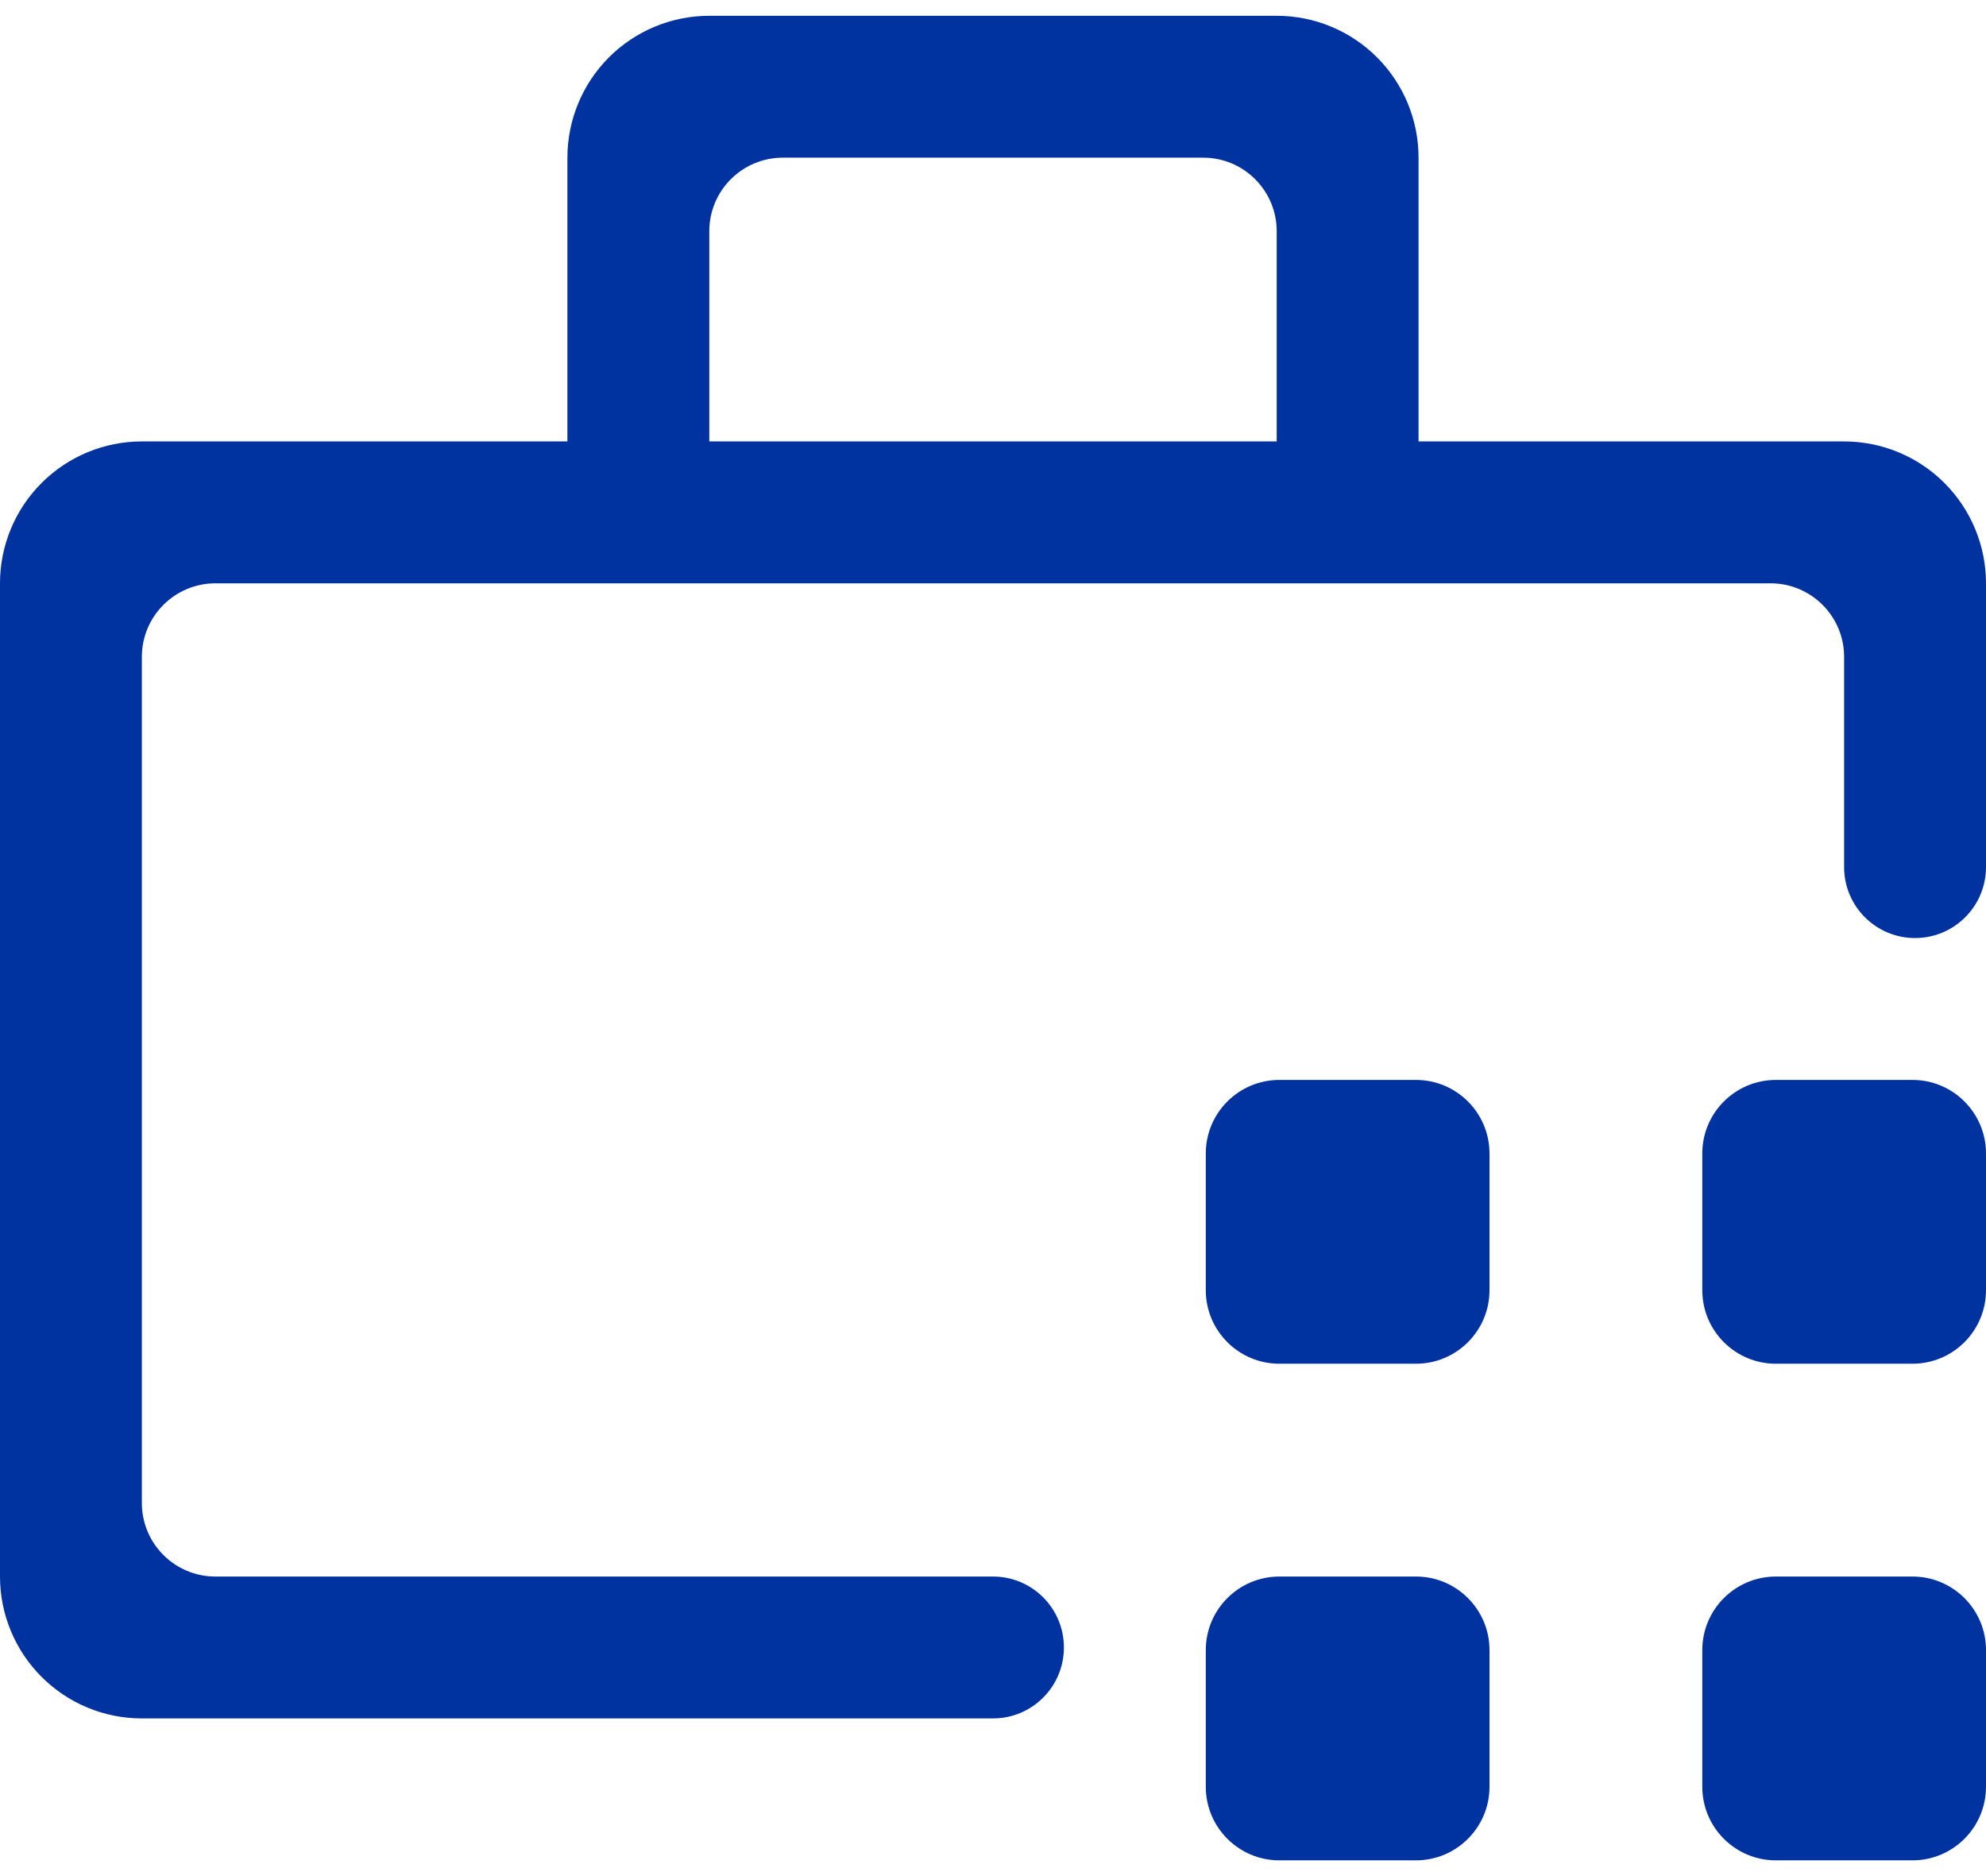
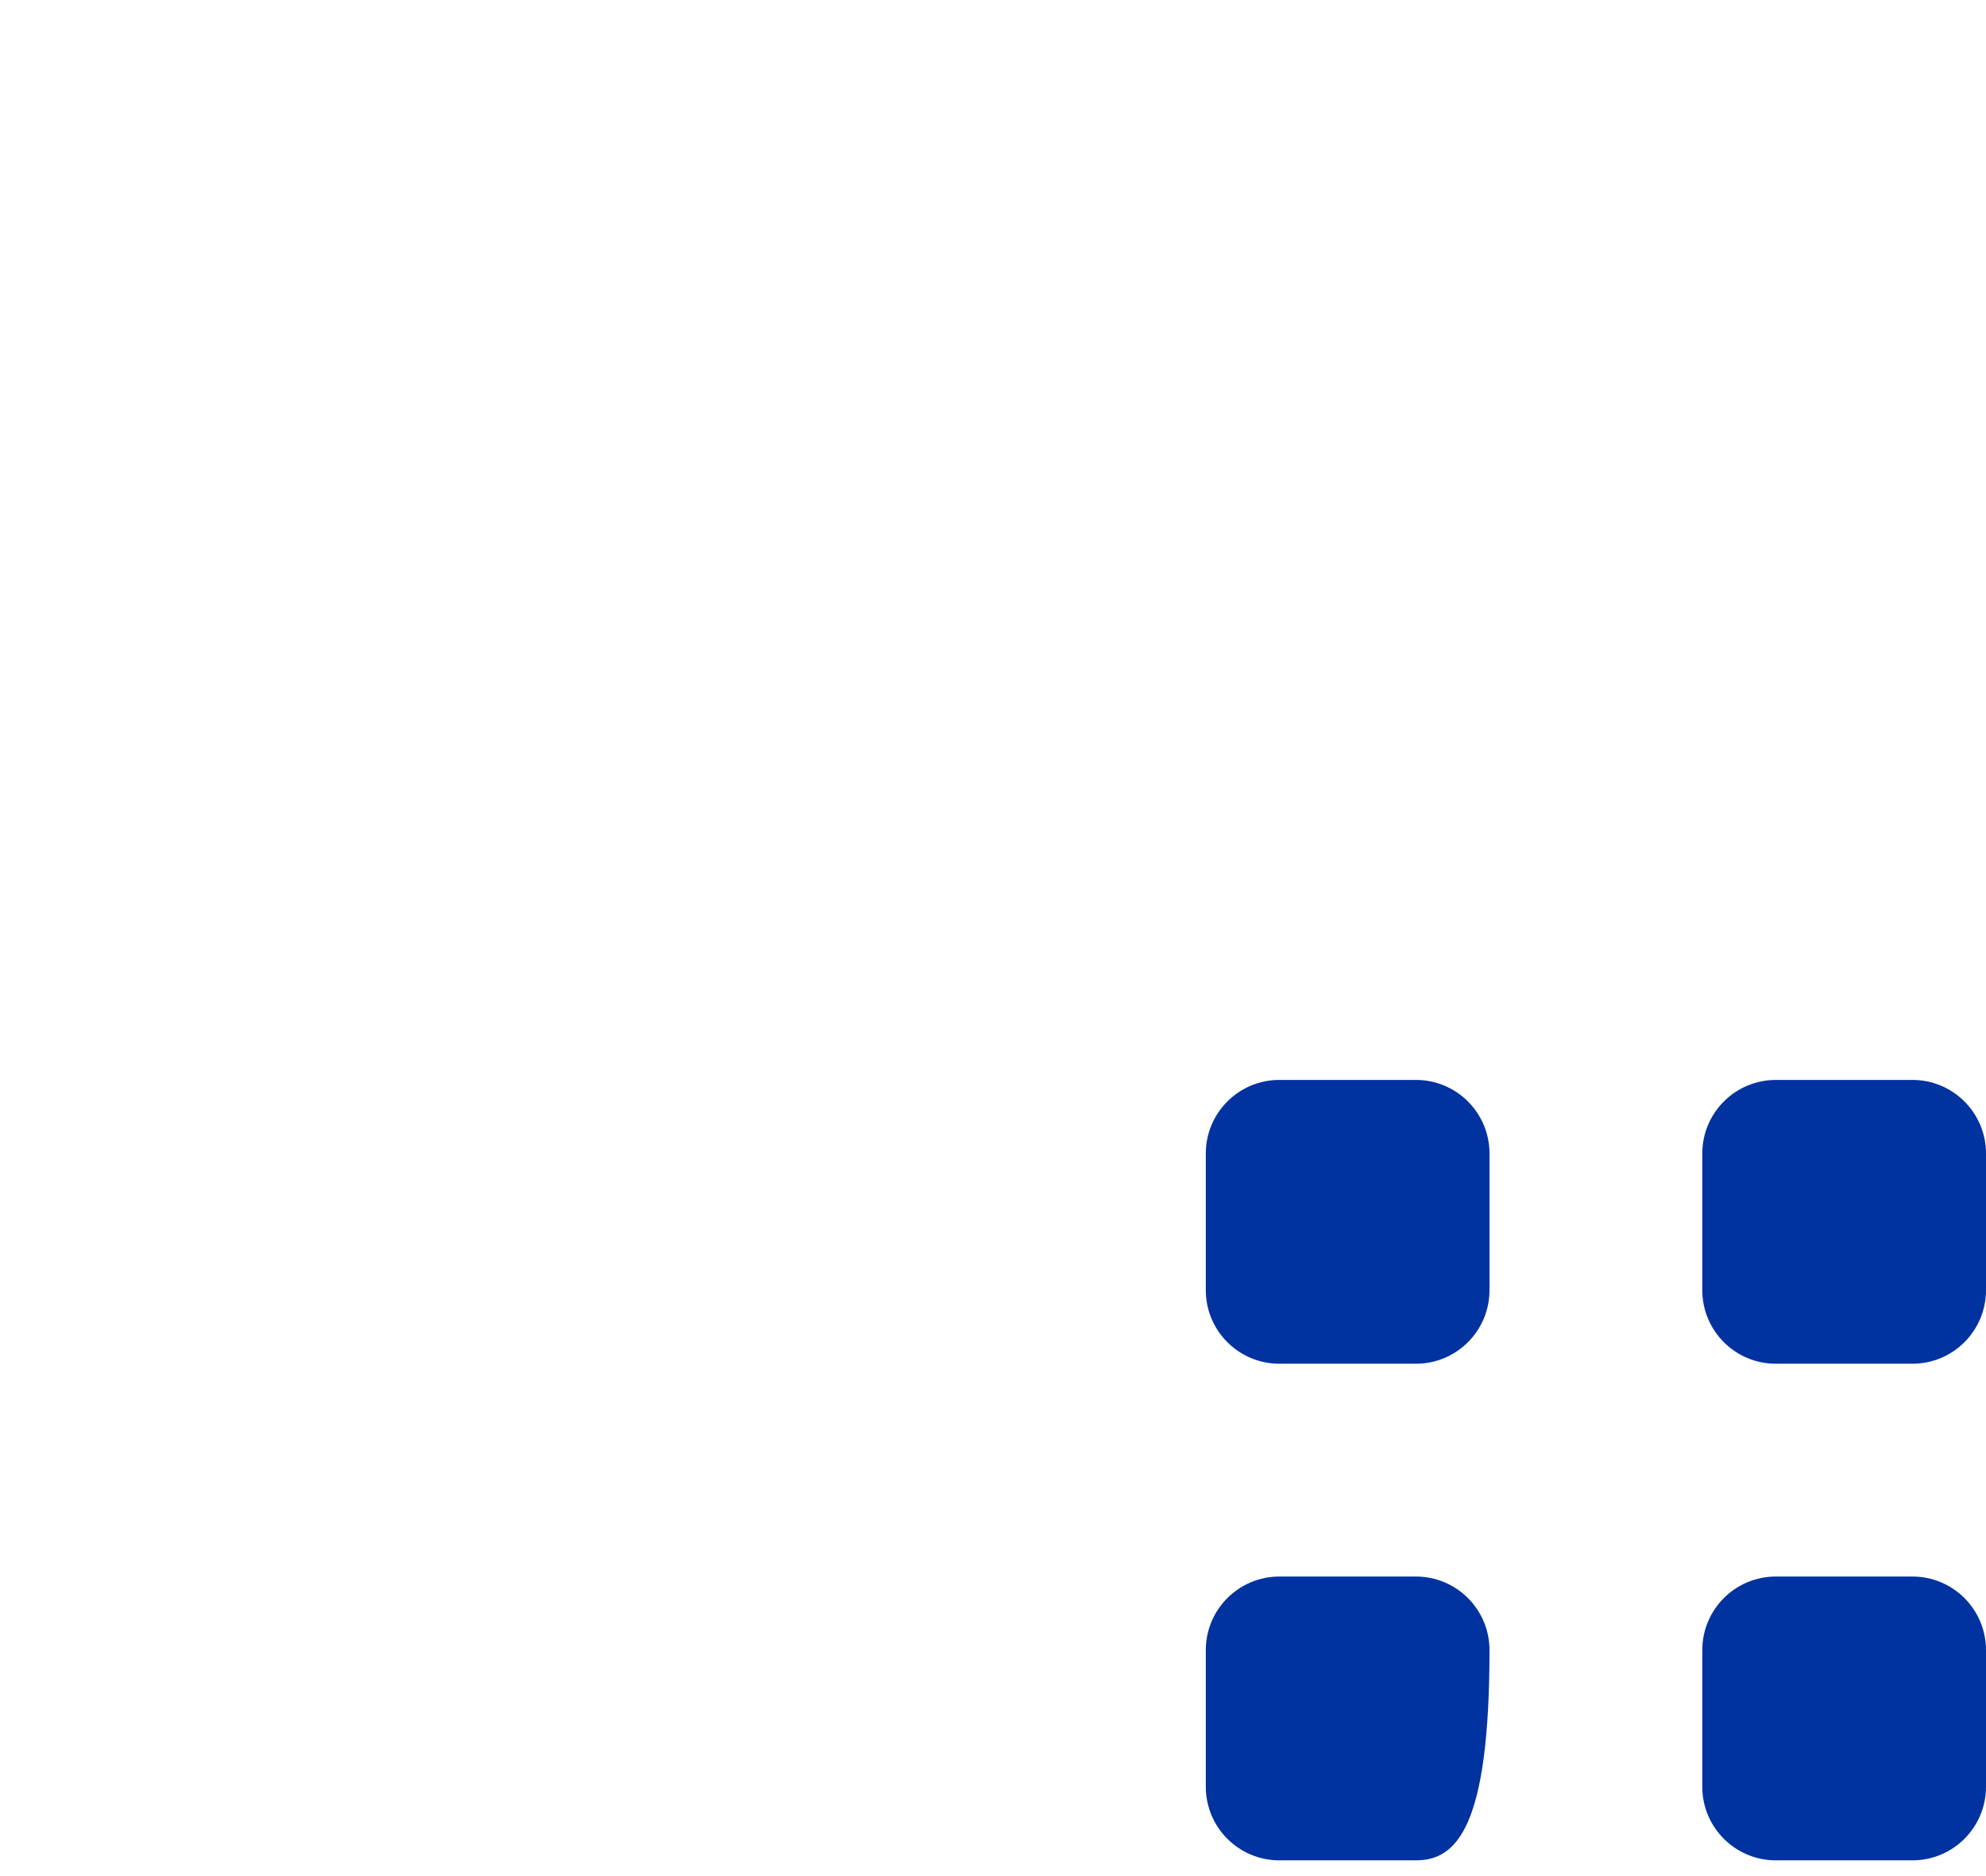
<svg xmlns="http://www.w3.org/2000/svg" width="54" height="51" viewBox="0 0 54 51" fill="none">
-   <path d="M32.786 44.857C32.786 43.753 33.682 42.857 34.786 42.857H38.5C39.605 42.857 40.5 43.753 40.5 44.857V48.572C40.5 49.676 39.605 50.572 38.5 50.572H34.786C33.682 50.572 32.786 49.676 32.786 48.572V44.857ZM46.286 44.857C46.286 43.753 47.181 42.857 48.286 42.857H52C53.105 42.857 54 43.753 54 44.857V48.572C54 49.676 53.105 50.572 52 50.572H48.286C47.181 50.572 46.286 49.676 46.286 48.572V44.857ZM32.786 31.357C32.786 30.253 33.682 29.357 34.786 29.357H38.5C39.605 29.357 40.5 30.253 40.5 31.357V35.072C40.5 36.176 39.605 37.072 38.5 37.072H34.786C33.682 37.072 32.786 36.176 32.786 35.072V31.357ZM46.286 31.357C46.286 30.253 47.181 29.357 48.286 29.357H52C53.105 29.357 54 30.253 54 31.357V35.072C54 36.176 53.105 37.072 52 37.072H48.286C47.181 37.072 46.286 36.176 46.286 35.072V31.357Z" fill="#0032A0" />
-   <path d="M28.928 44.785C28.928 43.72 28.065 42.857 27 42.857H5.857C4.753 42.857 3.857 41.962 3.857 40.857V17.857C3.857 16.753 4.753 15.857 5.857 15.857H48.142C49.247 15.857 50.142 16.753 50.142 17.857V23.571C50.142 24.637 51.006 25.5 52.071 25.5C53.136 25.5 54 24.637 54 23.571V15.857C54 14.834 53.593 13.853 52.87 13.13C52.147 12.406 51.165 12 50.142 12H38.571V4.286C38.571 3.263 38.165 2.282 37.441 1.558C36.718 0.835 35.737 0.429 34.714 0.429H19.286C18.263 0.429 17.282 0.835 16.558 1.558C15.835 2.282 15.428 3.263 15.428 4.286V12H3.857C2.834 12 1.853 12.406 1.13 13.13C0.406 13.853 0 14.834 0 15.857V42.857C0 43.88 0.406 44.861 1.13 45.584C1.853 46.308 2.834 46.714 3.857 46.714H27C28.065 46.714 28.928 45.851 28.928 44.785ZM19.286 6.286C19.286 5.181 20.181 4.286 21.286 4.286H32.714C33.819 4.286 34.714 5.181 34.714 6.286V12H19.286V6.286Z" fill="#0032A0" />
+   <path d="M32.786 44.857C32.786 43.753 33.682 42.857 34.786 42.857H38.5C39.605 42.857 40.5 43.753 40.5 44.857C40.5 49.676 39.605 50.572 38.5 50.572H34.786C33.682 50.572 32.786 49.676 32.786 48.572V44.857ZM46.286 44.857C46.286 43.753 47.181 42.857 48.286 42.857H52C53.105 42.857 54 43.753 54 44.857V48.572C54 49.676 53.105 50.572 52 50.572H48.286C47.181 50.572 46.286 49.676 46.286 48.572V44.857ZM32.786 31.357C32.786 30.253 33.682 29.357 34.786 29.357H38.5C39.605 29.357 40.5 30.253 40.5 31.357V35.072C40.5 36.176 39.605 37.072 38.5 37.072H34.786C33.682 37.072 32.786 36.176 32.786 35.072V31.357ZM46.286 31.357C46.286 30.253 47.181 29.357 48.286 29.357H52C53.105 29.357 54 30.253 54 31.357V35.072C54 36.176 53.105 37.072 52 37.072H48.286C47.181 37.072 46.286 36.176 46.286 35.072V31.357Z" fill="#0032A0" />
</svg>